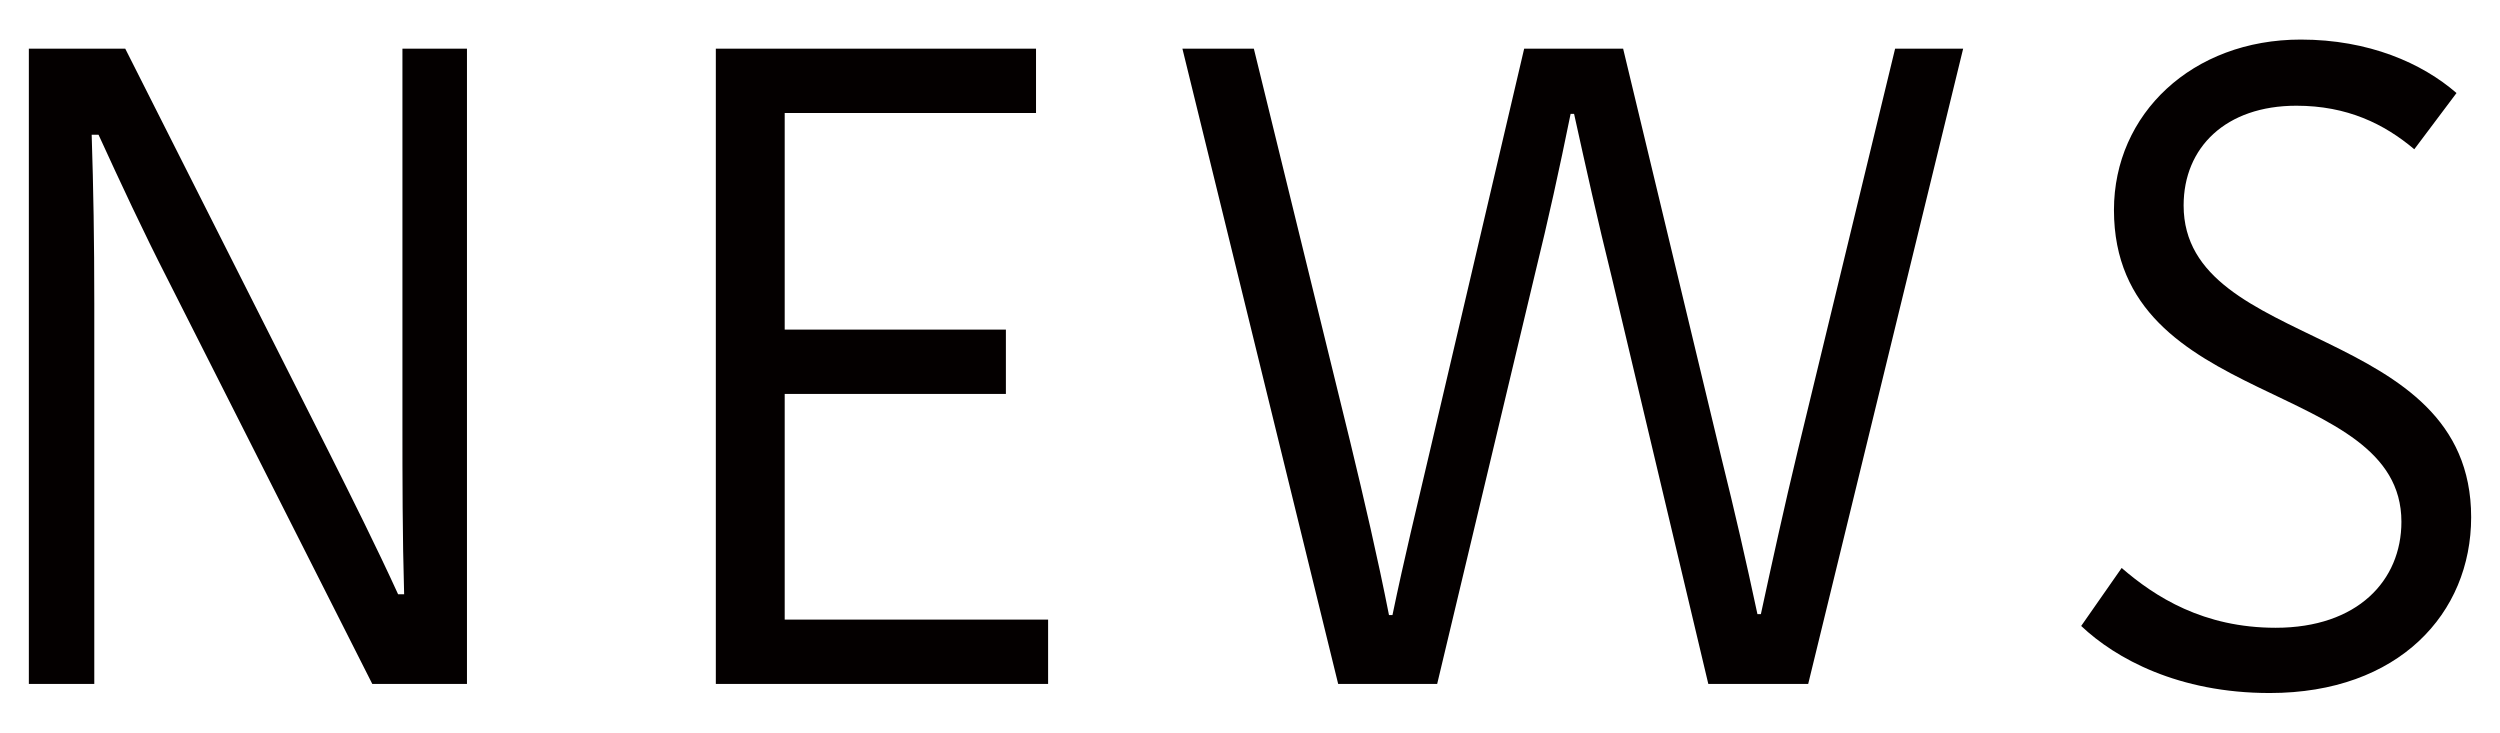
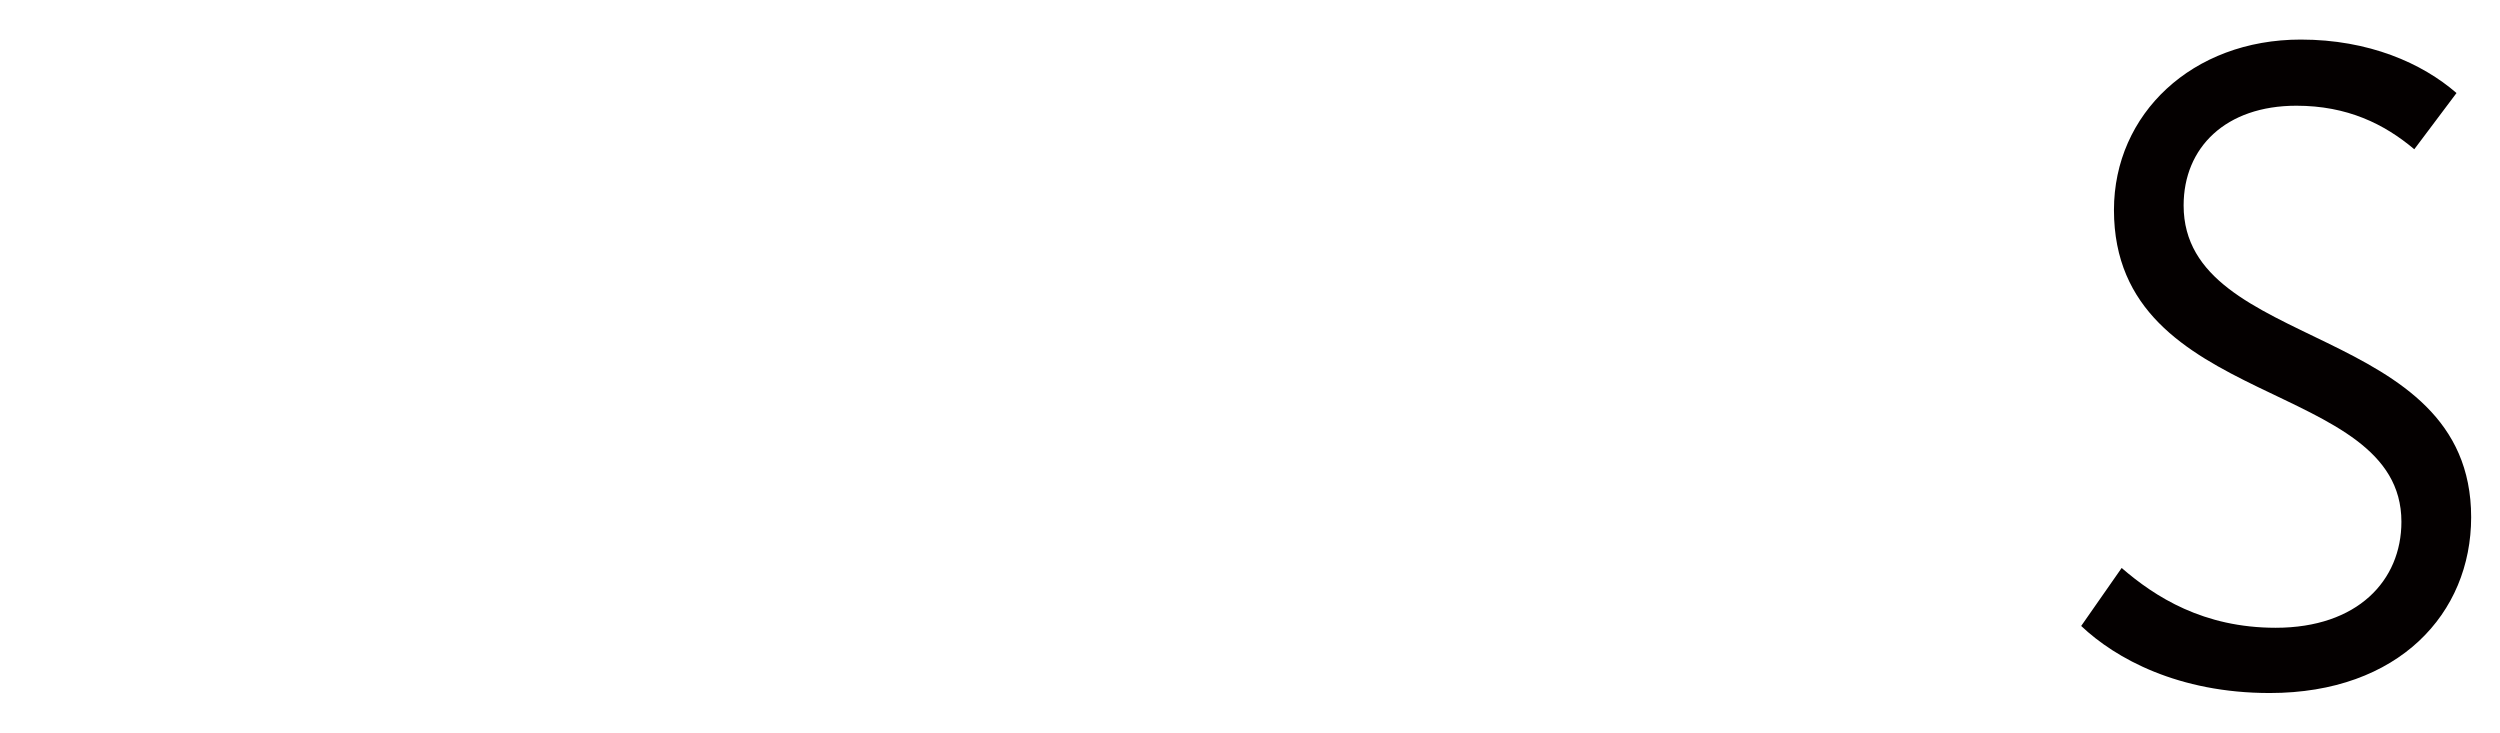
<svg xmlns="http://www.w3.org/2000/svg" version="1.1" id="圖層_1" x="0px" y="0px" width="66.21px" height="19.402px" viewBox="0 0 66.21 19.402" enable-background="new 0 0 66.21 19.402" xml:space="preserve">
  <g>
-     <path fill="#040000" d="M2.428,3.569c0.046,1.439,0.069,2.784,0.069,4.464v10.081H0.764V1.289h2.553l5.38,10.656   c0.615,1.225,1.276,2.545,1.846,3.793h0.16c-0.045-1.536-0.045-3.097-0.045-4.513V1.289h1.709v16.825H9.86L4.434,7.385   C3.796,6.137,3.203,4.865,2.61,3.569H2.428z" />
-     <path fill="#040000" d="M18.958,18.114V1.289h8.48v1.704h-6.656v5.736h5.858v1.704h-5.858v5.977h6.976v1.704H18.958z" />
-     <path fill="#040000" d="M36.878,16.29c0.319-1.536,0.638-2.832,0.98-4.296l2.508-10.705h2.621l2.6,10.824   c0.364,1.465,0.66,2.761,0.957,4.152h0.091c0.296-1.367,0.616-2.832,0.98-4.344L50.19,1.289h1.802l-4.104,16.825h-2.645   L42.69,7.361c-0.387-1.561-0.684-2.904-1.002-4.345h-0.092c-0.297,1.465-0.593,2.809-0.935,4.201l-2.599,10.896h-2.622   L31.315,1.289h1.892l2.553,10.417c0.365,1.512,0.729,3.072,1.026,4.584H36.878z" />
    <path fill="#040000" d="M63.599,13.818c0-3.816-7.613-2.953-7.613-8.257c0-2.545,2.074-4.513,4.947-4.513   c1.801,0,3.214,0.624,4.125,1.416L63.94,3.953C63.144,3.281,62.163,2.8,60.817,2.8c-1.869,0-2.986,1.104-2.986,2.641   c0,3.888,7.615,3.072,7.615,8.257c0,2.544-1.916,4.656-5.335,4.656c-2.417,0-4.081-0.912-4.993-1.776l1.072-1.536   c0.889,0.769,2.166,1.584,4.08,1.584C62.437,16.625,63.599,15.377,63.599,13.818z" />
  </g>
</svg>